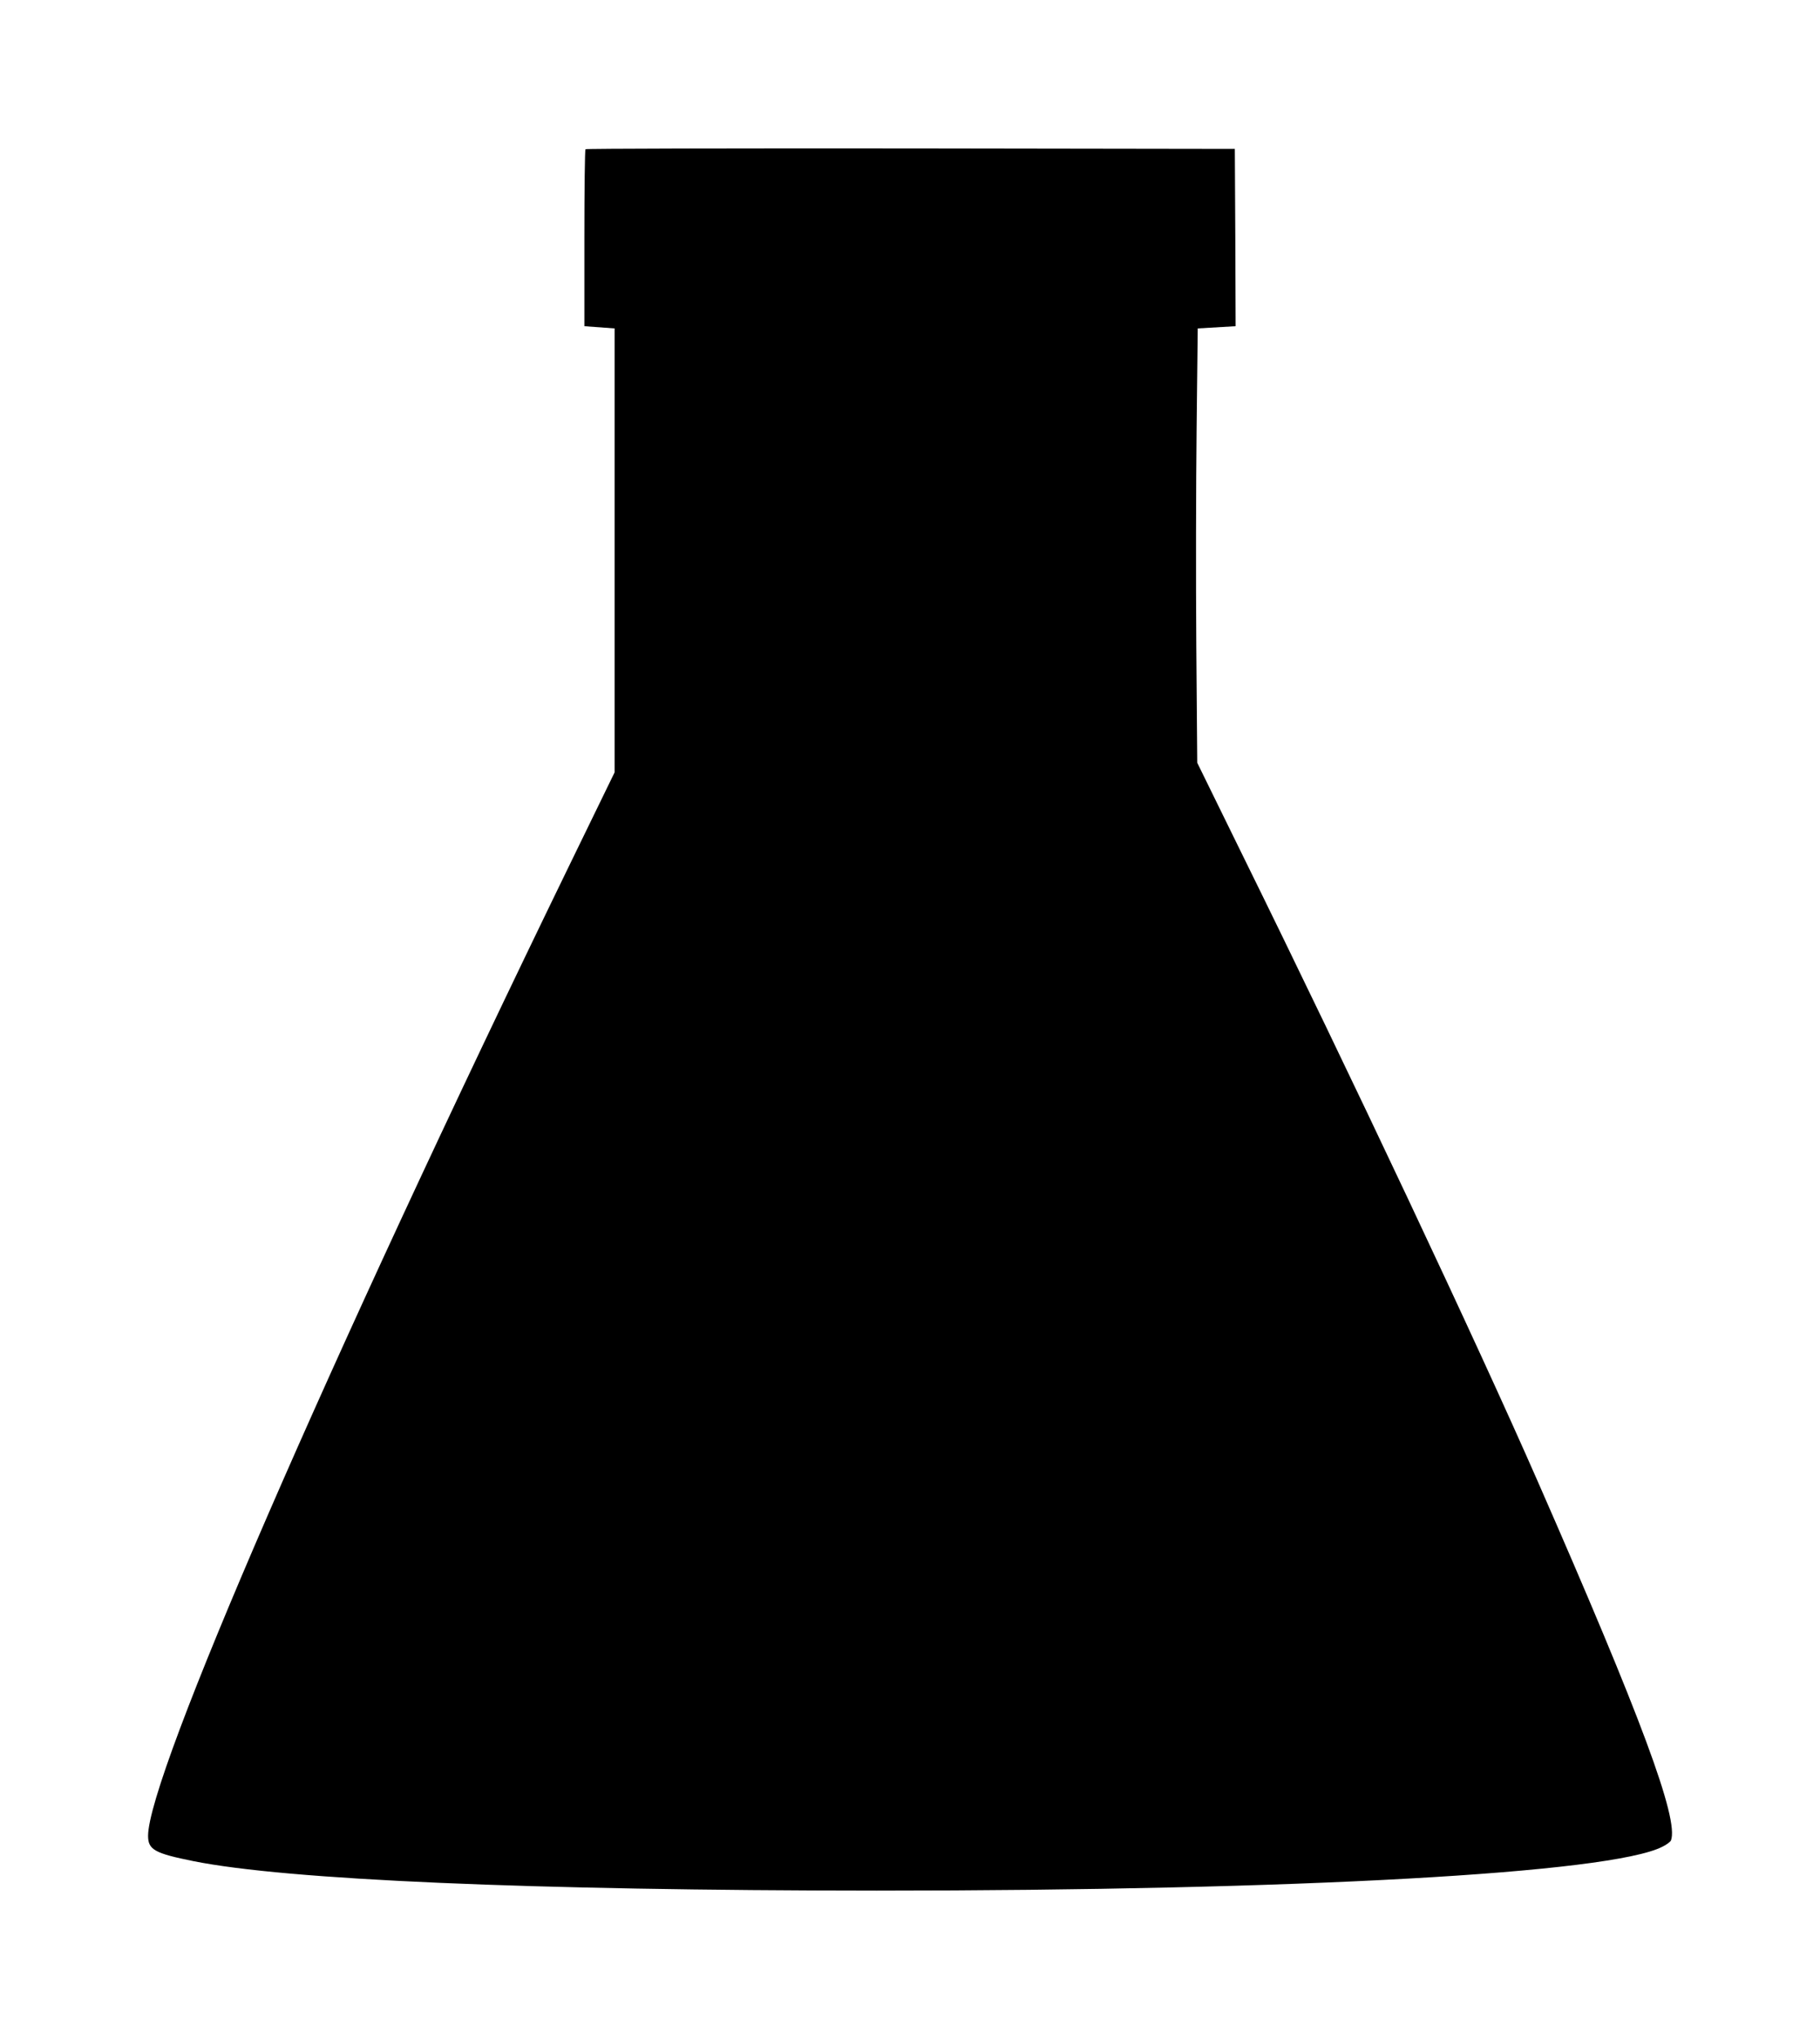
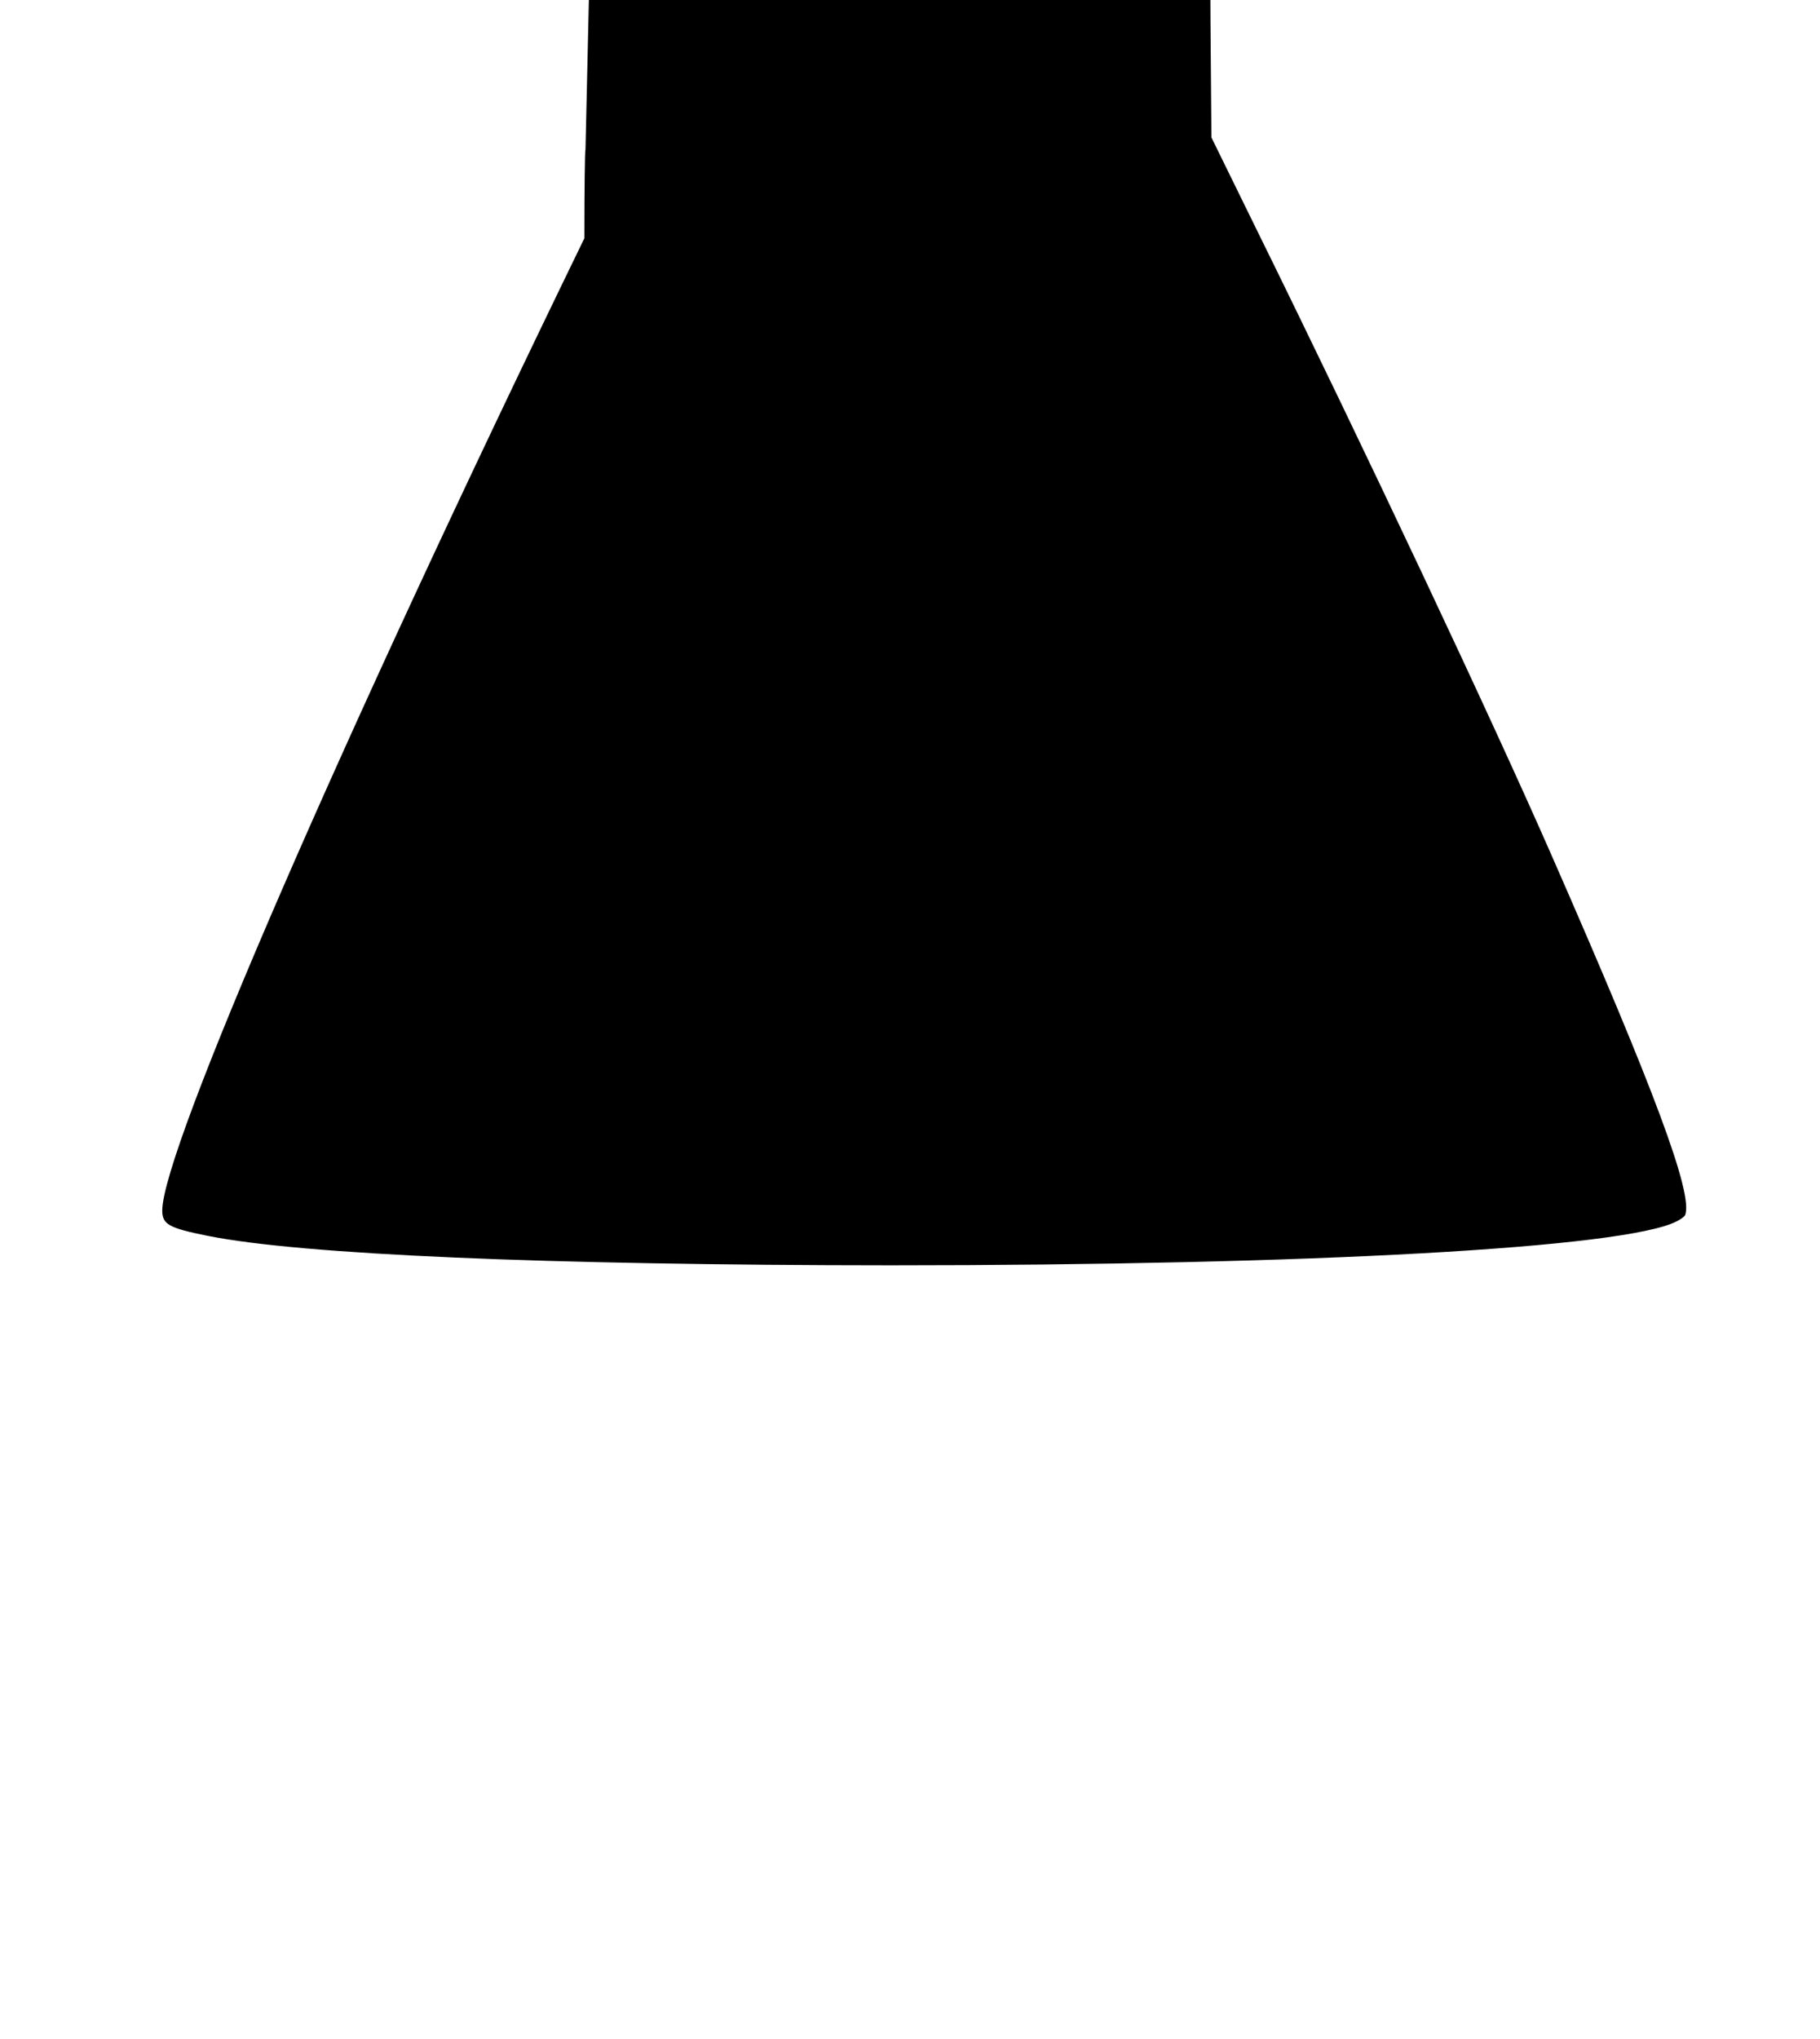
<svg xmlns="http://www.w3.org/2000/svg" version="1.0" width="1143pt" height="1280pt" viewBox="0 0 1143 1280" preserveAspectRatio="xMidYMid meet">
  <g transform="translate(0,1280) scale(0.1,-0.1)" fill="#000000" stroke="none">
-     <path d="M3677 11863 c-4 -3 -7 -255 -7 -559 l0 -552 95 -7 95 -7 0 -1394 0 -1393 -279 -573 c-1526 -3137 -2651 -5728 -2651 -6104 0 -87 41 -110 285 -159 588 -118 2116 -184 4290 -185 2642 0 4607 109 4934 275 27 13 51 31 55 40 51 133 -189 778 -837 2255 -380 867 -1175 2554 -1852 3928 l-286 583 -6 737 c-3 405 -2 1019 2 1363 l7 627 119 7 119 7 -2 557 -3 556 -2036 3 c-1120 1 -2039 -1 -2042 -5z" />
+     <path d="M3677 11863 c-4 -3 -7 -255 -7 -559 c-1526 -3137 -2651 -5728 -2651 -6104 0 -87 41 -110 285 -159 588 -118 2116 -184 4290 -185 2642 0 4607 109 4934 275 27 13 51 31 55 40 51 133 -189 778 -837 2255 -380 867 -1175 2554 -1852 3928 l-286 583 -6 737 c-3 405 -2 1019 2 1363 l7 627 119 7 119 7 -2 557 -3 556 -2036 3 c-1120 1 -2039 -1 -2042 -5z" />
  </g>
</svg>